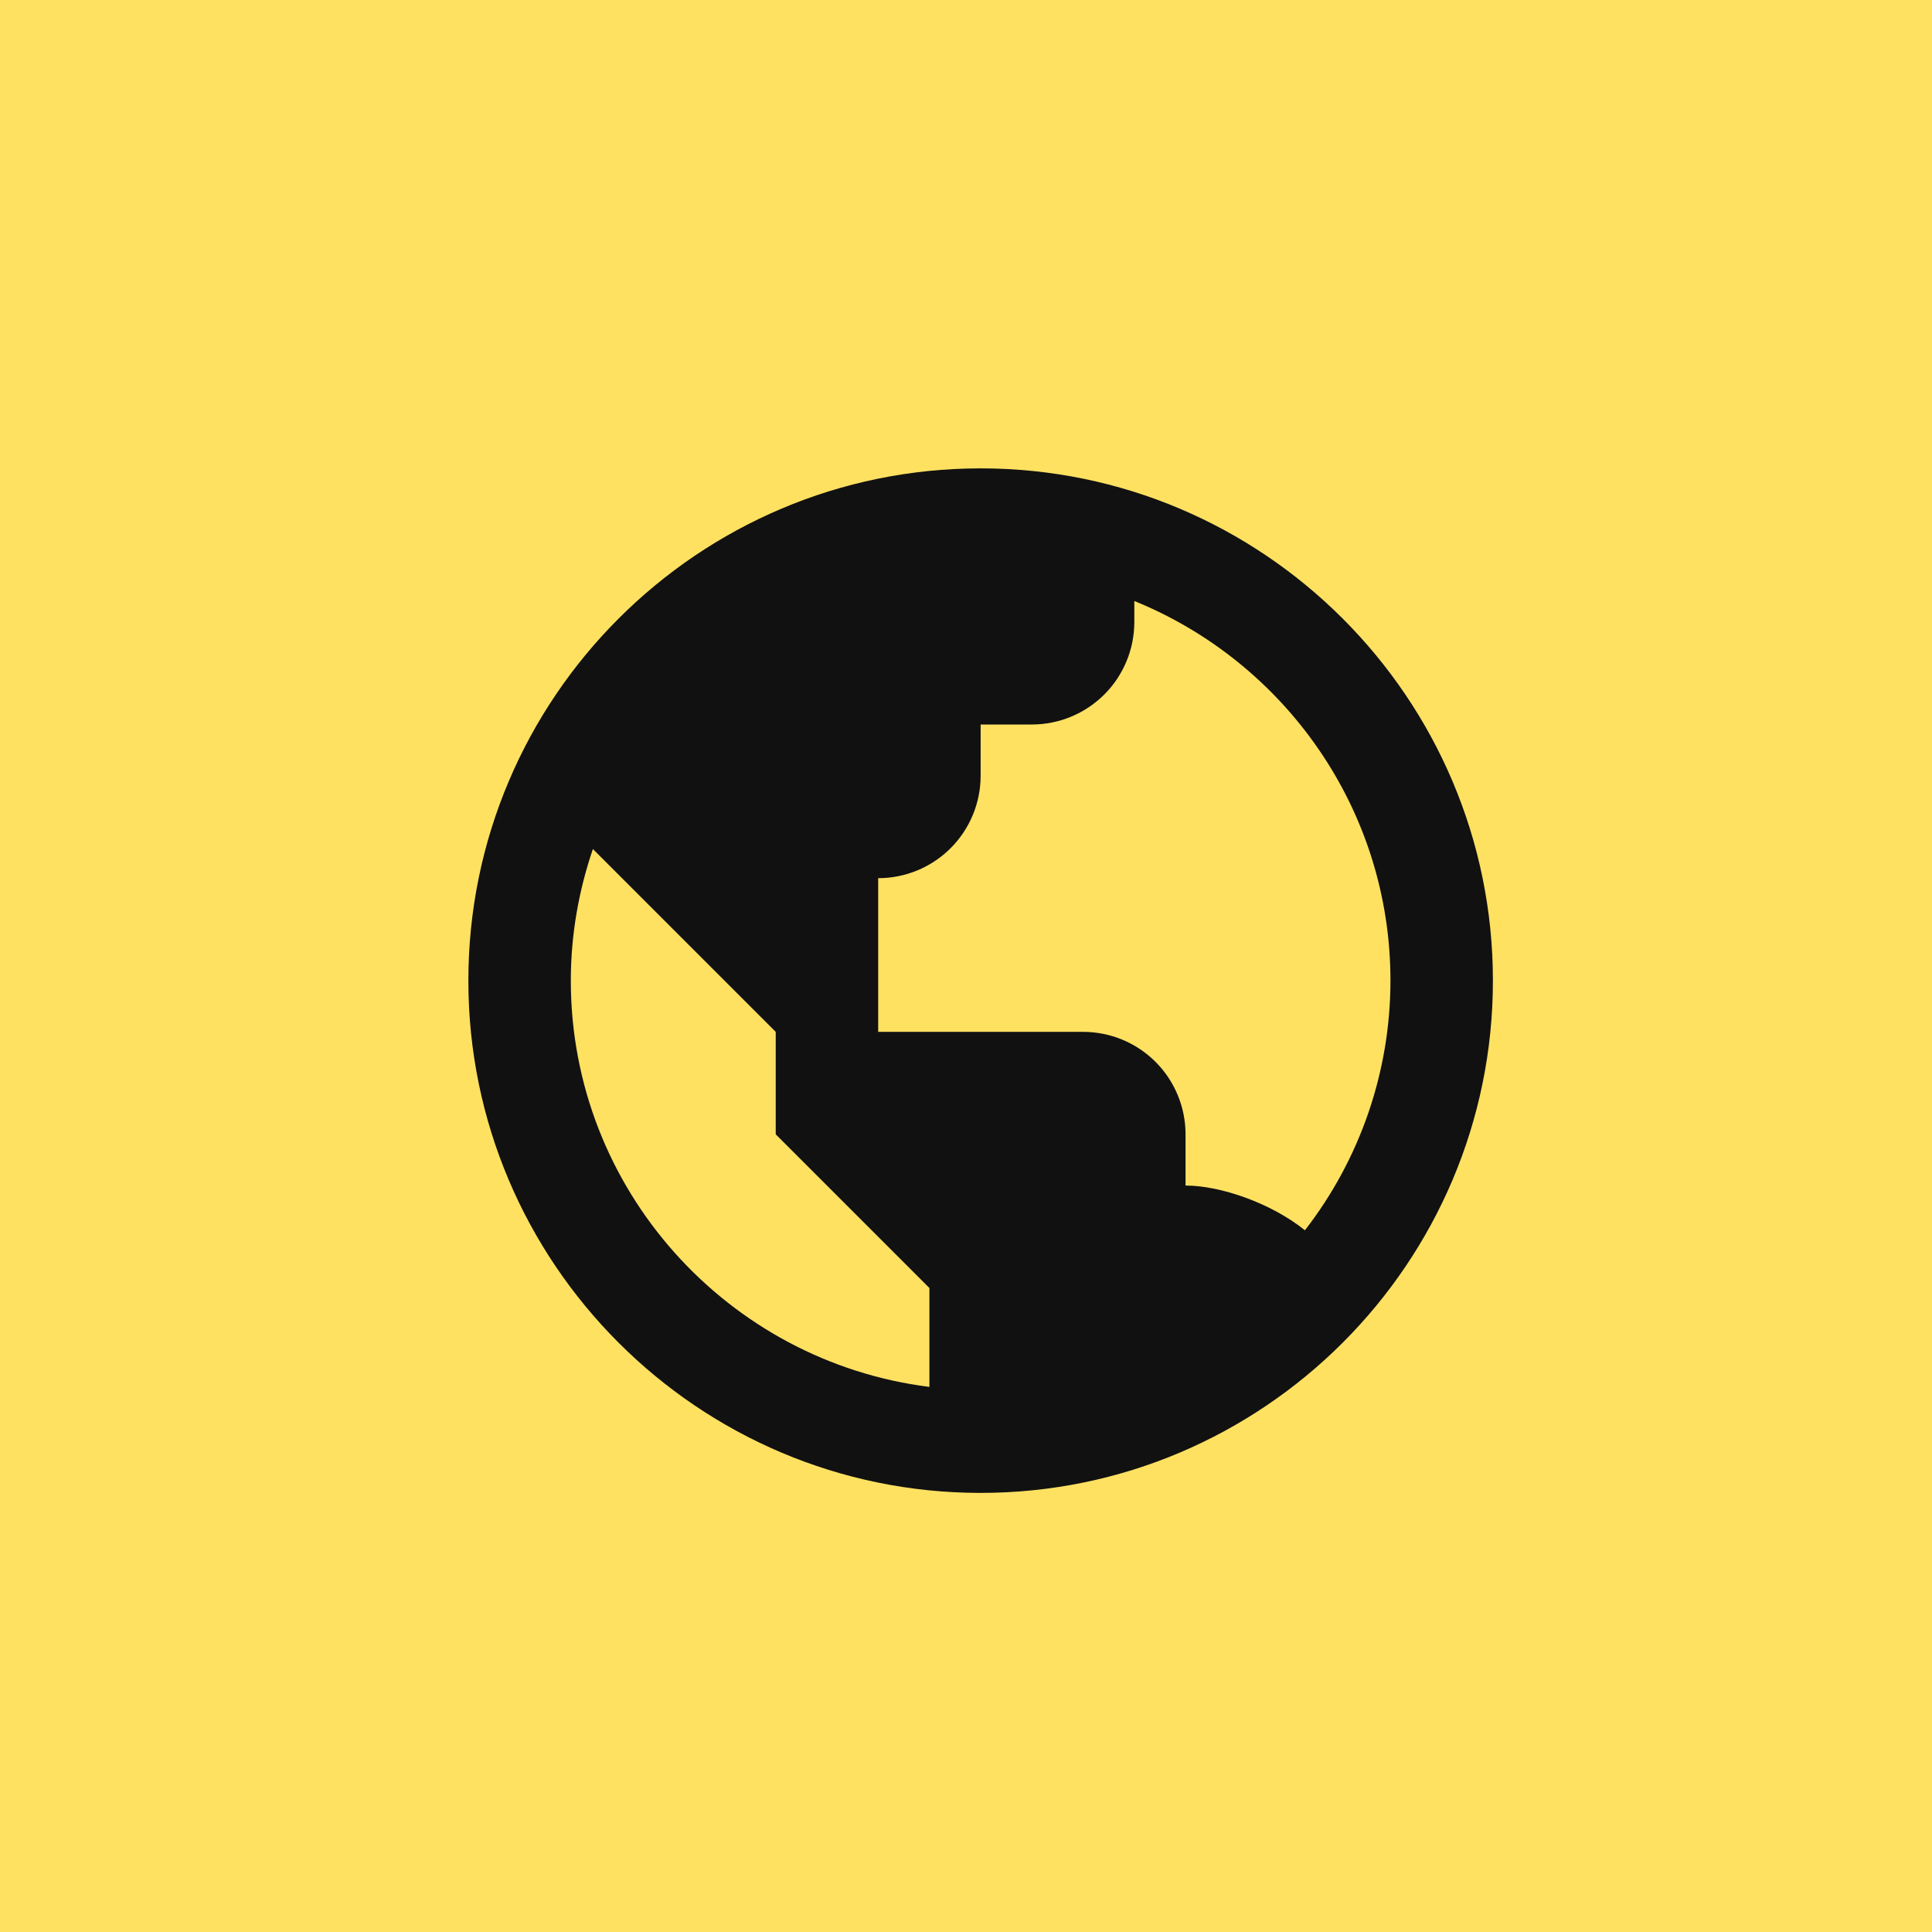
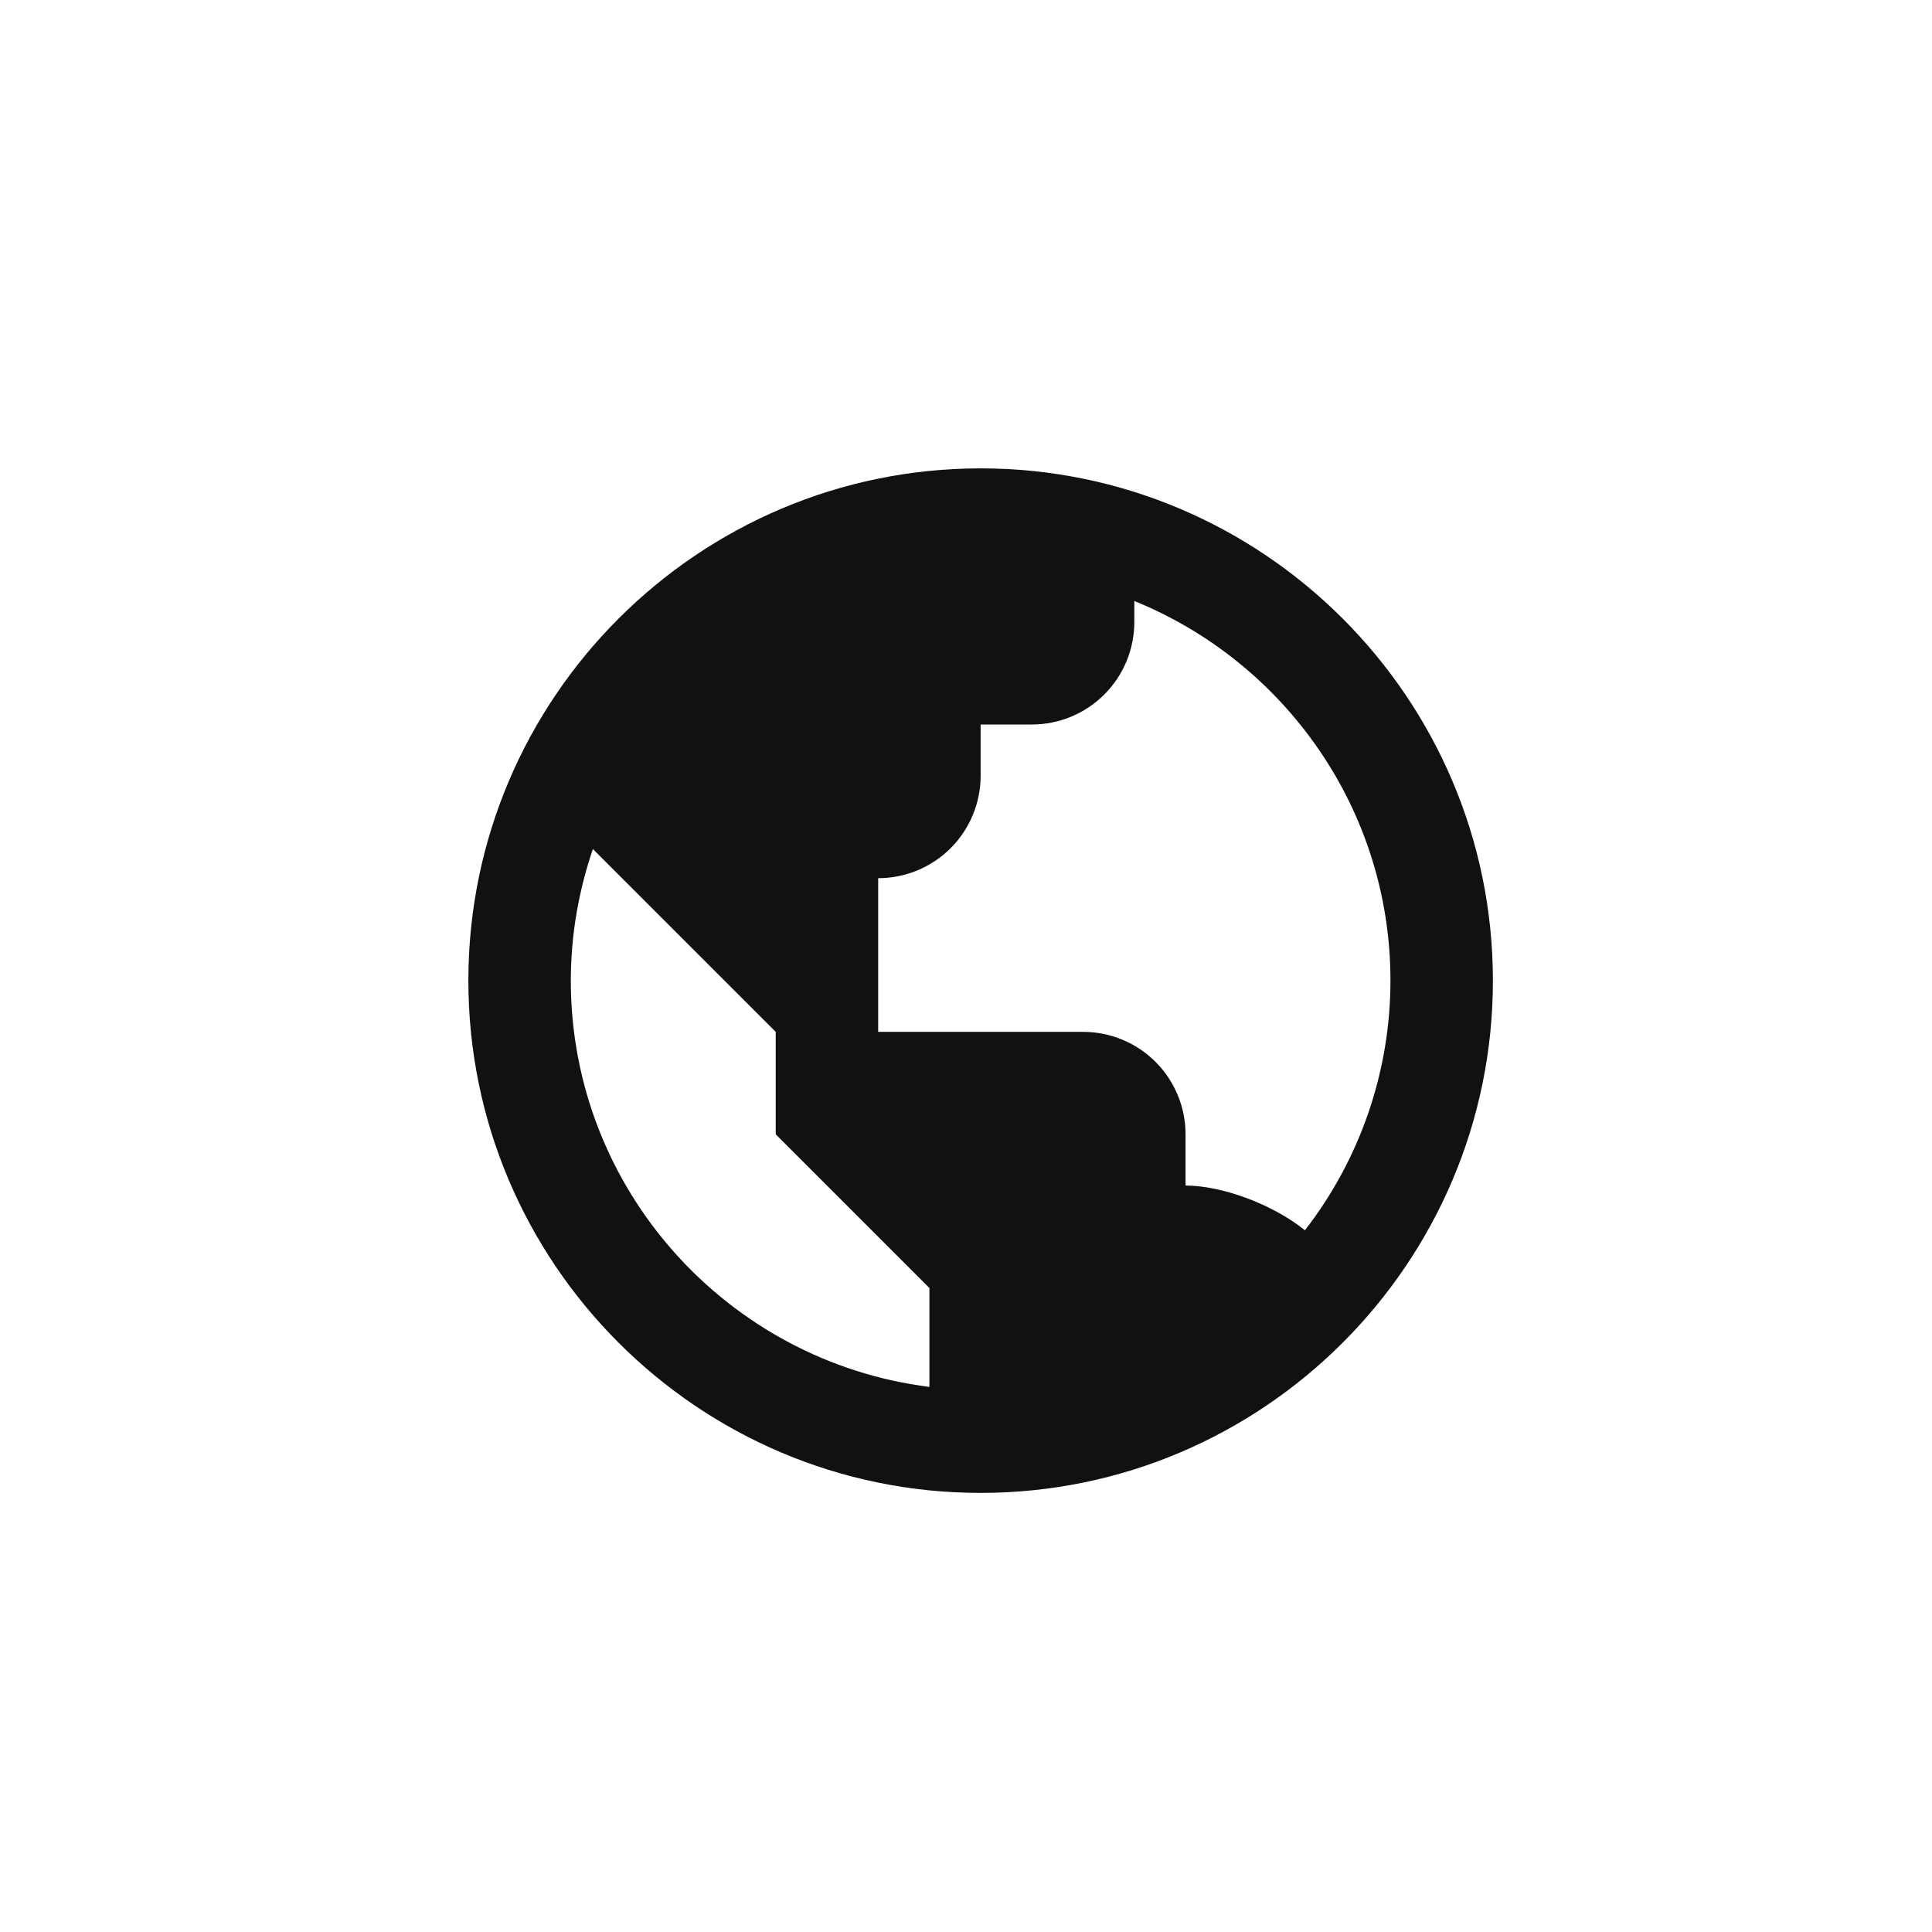
<svg xmlns="http://www.w3.org/2000/svg" width="66" height="66" viewBox="0 0 66 66" fill="none">
-   <rect width="66" height="66" fill="#FFE162" />
  <path d="M33.5 16C23.851 16 16 23.851 16 33.5C16 43.15 23.851 51 33.5 51C43.15 51 51 43.15 51 33.5C51 23.851 43.15 16 33.5 16ZM19.5 33.5C19.5 31.927 19.773 30.416 20.254 29.004L23 31.75L26.5 35.25V38.75L30 42.25L31.75 44V47.379C24.857 46.513 19.5 40.626 19.5 33.5ZM44.578 42.028C43.435 41.107 41.702 40.5 40.5 40.5V38.75C40.5 37.822 40.131 36.931 39.475 36.275C38.819 35.619 37.928 35.25 37 35.25H30V30C30.928 30 31.819 29.631 32.475 28.975C33.131 28.319 33.5 27.428 33.5 26.5V24.75H35.25C36.178 24.75 37.069 24.381 37.725 23.725C38.381 23.069 38.75 22.178 38.75 21.25V20.531C43.874 22.611 47.5 27.637 47.5 33.5C47.499 36.588 46.471 39.588 44.578 42.028Z" fill="#111111" />
</svg>